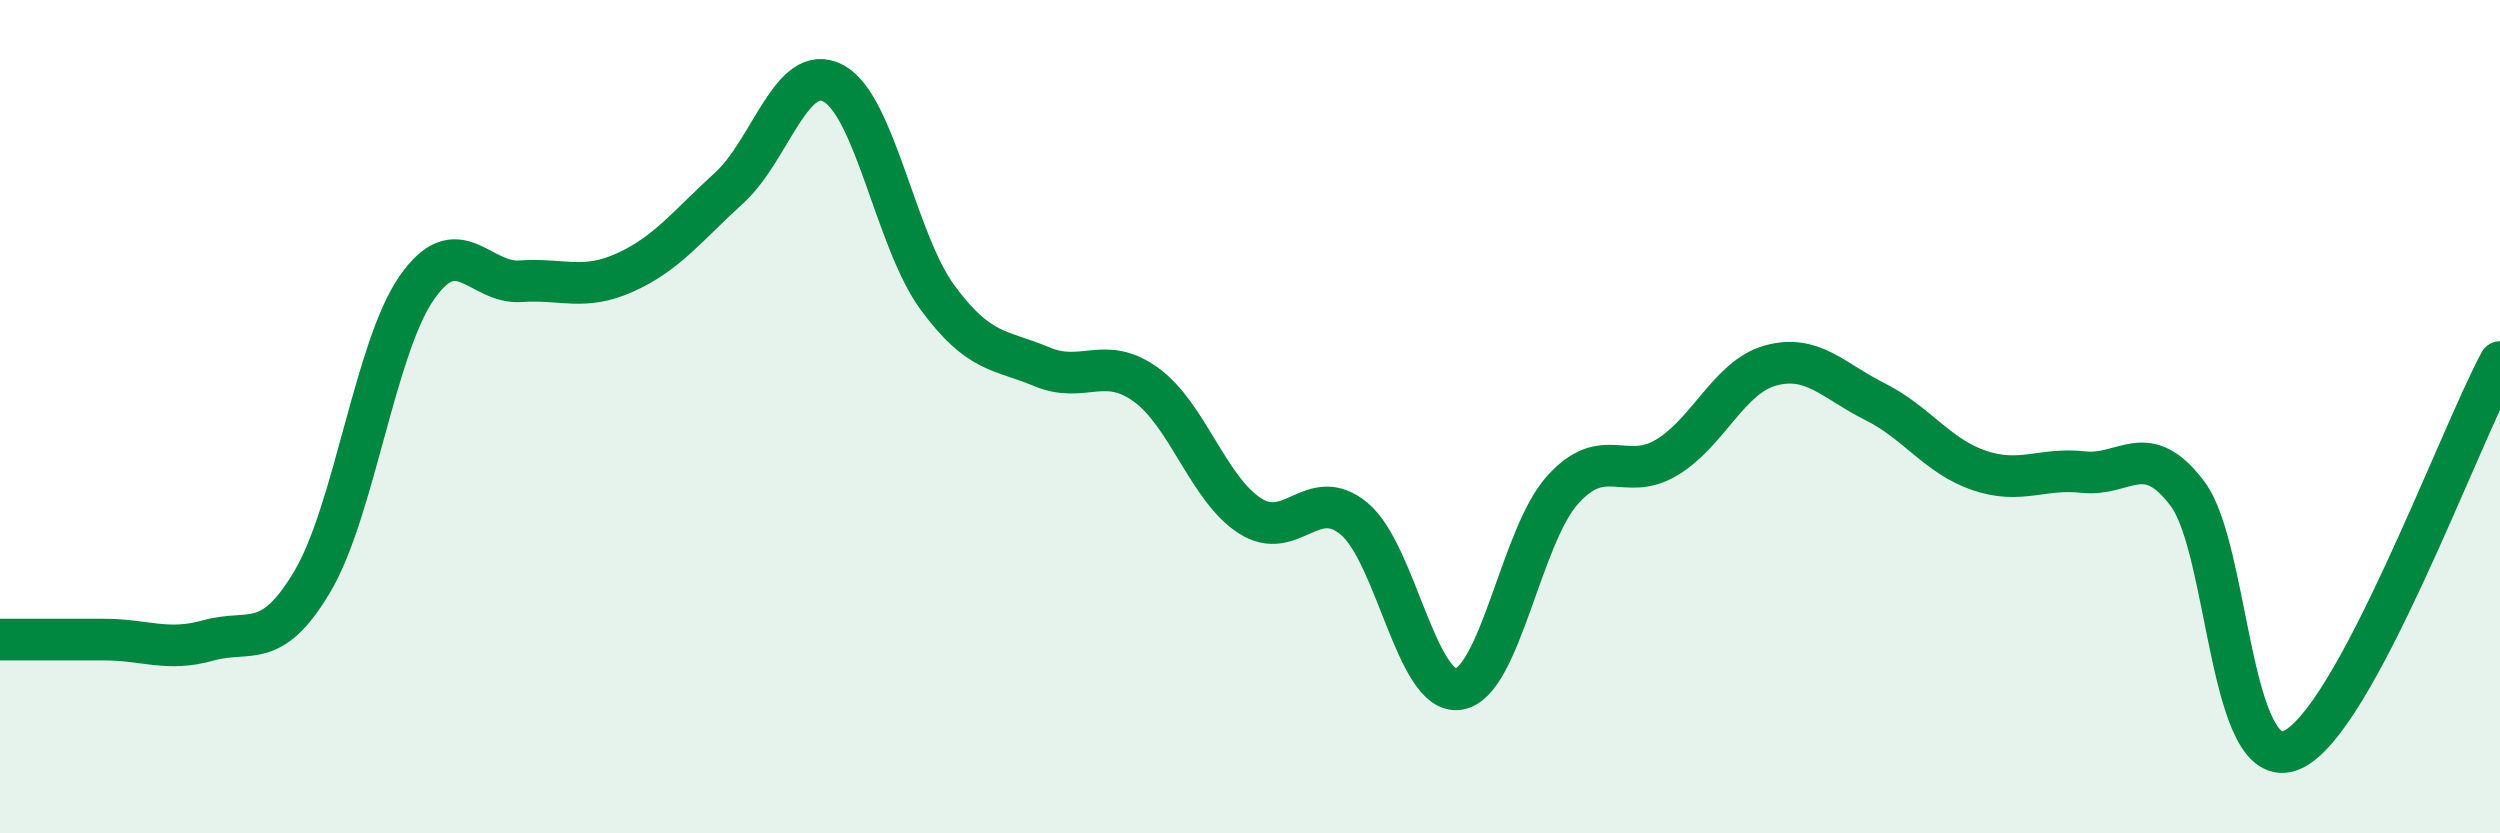
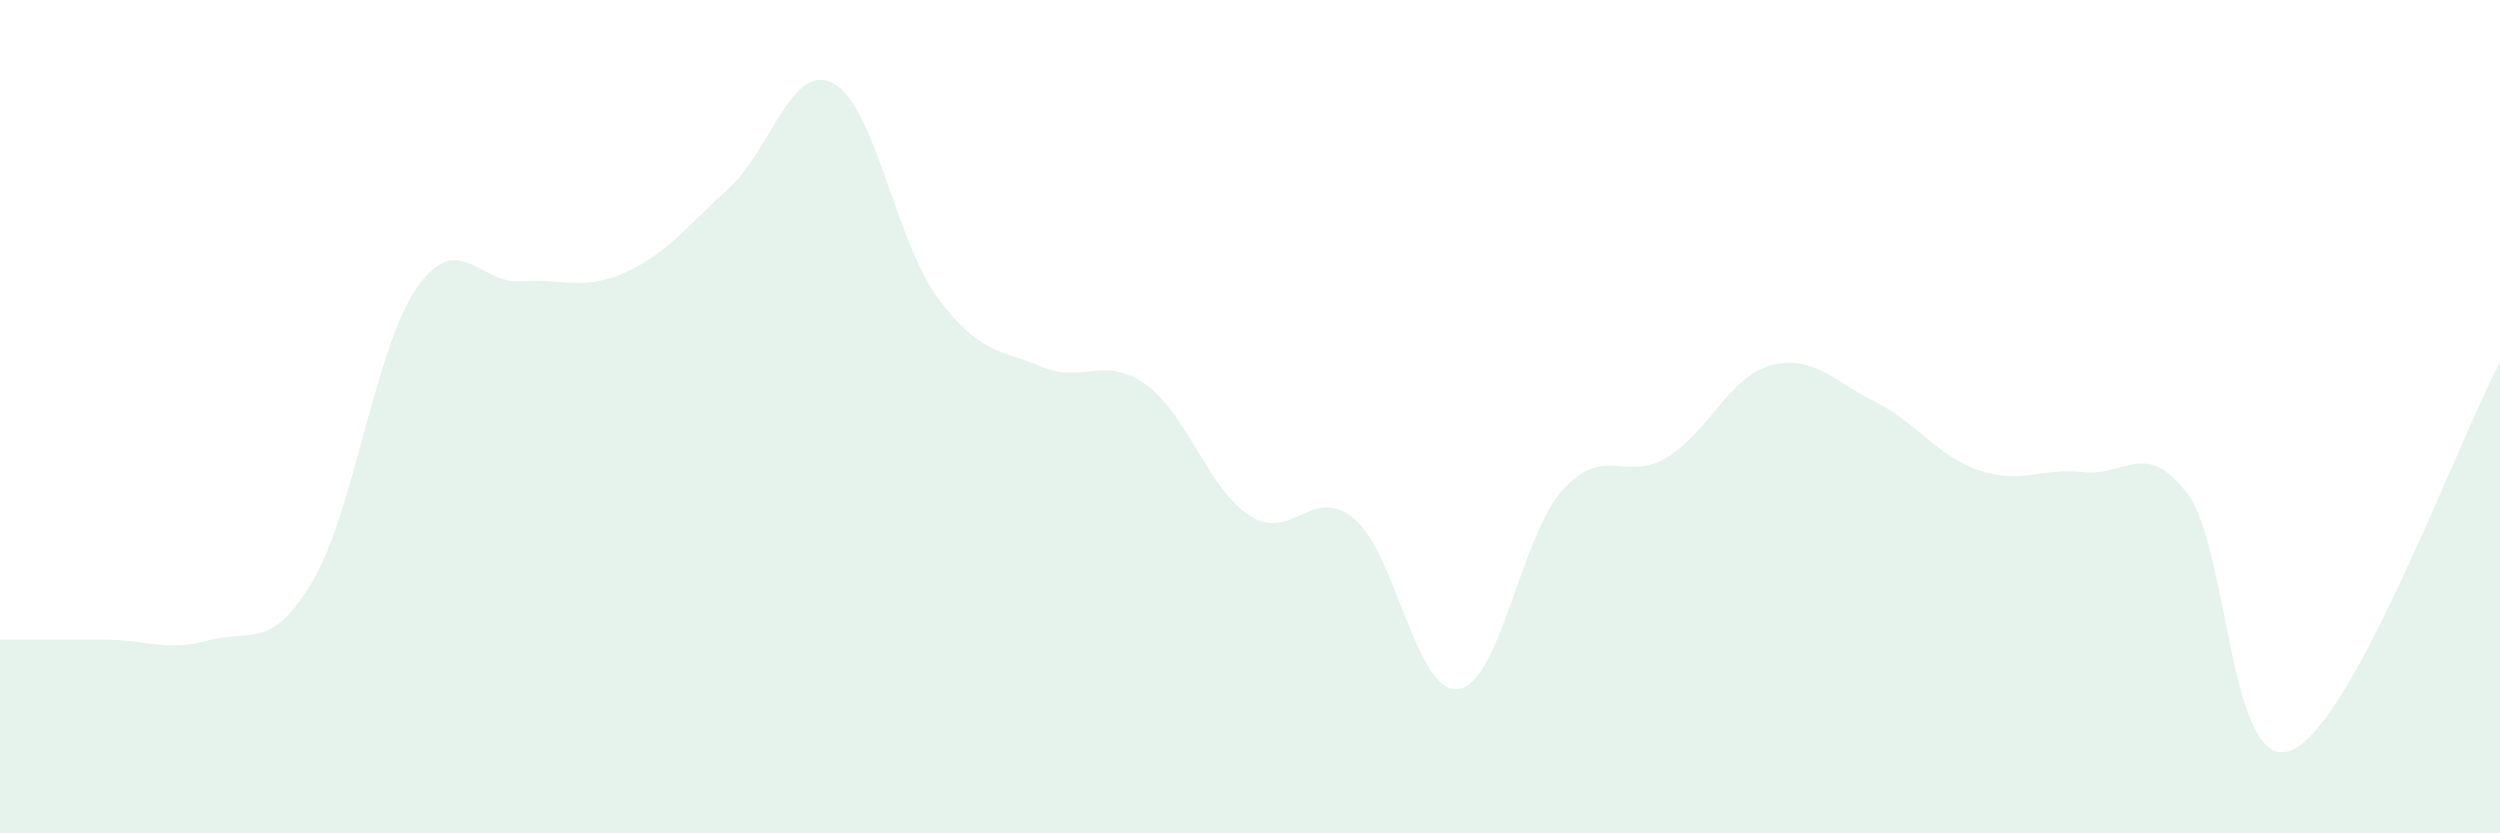
<svg xmlns="http://www.w3.org/2000/svg" width="60" height="20" viewBox="0 0 60 20">
  <path d="M 0,15.35 C 0.5,15.35 1.5,15.35 2.5,15.35 C 3.5,15.35 4,15.65 5,15.37 C 6,15.09 6.5,15.64 7.5,13.95 C 8.5,12.26 9,8.35 10,6.91 C 11,5.47 11.5,6.82 12.5,6.75 C 13.5,6.68 14,6.99 15,6.54 C 16,6.09 16.5,5.42 17.5,4.51 C 18.5,3.6 19,1.47 20,2 C 21,2.53 21.5,5.78 22.5,7.14 C 23.5,8.5 24,8.38 25,8.8 C 26,9.22 26.5,8.51 27.5,9.23 C 28.5,9.95 29,11.74 30,12.38 C 31,13.02 31.5,11.62 32.5,12.45 C 33.5,13.28 34,16.68 35,16.54 C 36,16.4 36.5,12.87 37.5,11.76 C 38.5,10.65 39,11.58 40,10.98 C 41,10.38 41.5,9.04 42.5,8.77 C 43.5,8.5 44,9.14 45,9.64 C 46,10.14 46.5,10.95 47.5,11.29 C 48.5,11.63 49,11.22 50,11.33 C 51,11.44 51.5,10.52 52.5,11.85 C 53.5,13.18 53.5,18.63 55,18 C 56.5,17.37 59,10.55 60,8.69L60 20L0 20Z" fill="#008740" opacity="0.1" stroke-linecap="round" stroke-linejoin="round" />
-   <path d="M 0,15.35 C 0.5,15.35 1.5,15.35 2.5,15.35 C 3.5,15.35 4,15.65 5,15.37 C 6,15.09 6.5,15.64 7.5,13.95 C 8.5,12.26 9,8.35 10,6.91 C 11,5.47 11.5,6.82 12.5,6.75 C 13.5,6.68 14,6.99 15,6.54 C 16,6.09 16.5,5.42 17.5,4.51 C 18.5,3.6 19,1.47 20,2 C 21,2.53 21.5,5.78 22.5,7.14 C 23.5,8.5 24,8.38 25,8.8 C 26,9.22 26.5,8.51 27.5,9.23 C 28.5,9.95 29,11.74 30,12.38 C 31,13.02 31.5,11.62 32.5,12.45 C 33.5,13.28 34,16.68 35,16.54 C 36,16.4 36.5,12.87 37.5,11.76 C 38.5,10.65 39,11.58 40,10.98 C 41,10.38 41.5,9.04 42.5,8.77 C 43.5,8.5 44,9.14 45,9.64 C 46,10.14 46.5,10.95 47.5,11.29 C 48.5,11.63 49,11.22 50,11.33 C 51,11.44 51.5,10.52 52.5,11.85 C 53.5,13.18 53.5,18.63 55,18 C 56.5,17.37 59,10.55 60,8.69" stroke="#008740" stroke-width="1" fill="none" stroke-linecap="round" stroke-linejoin="round" />
</svg>